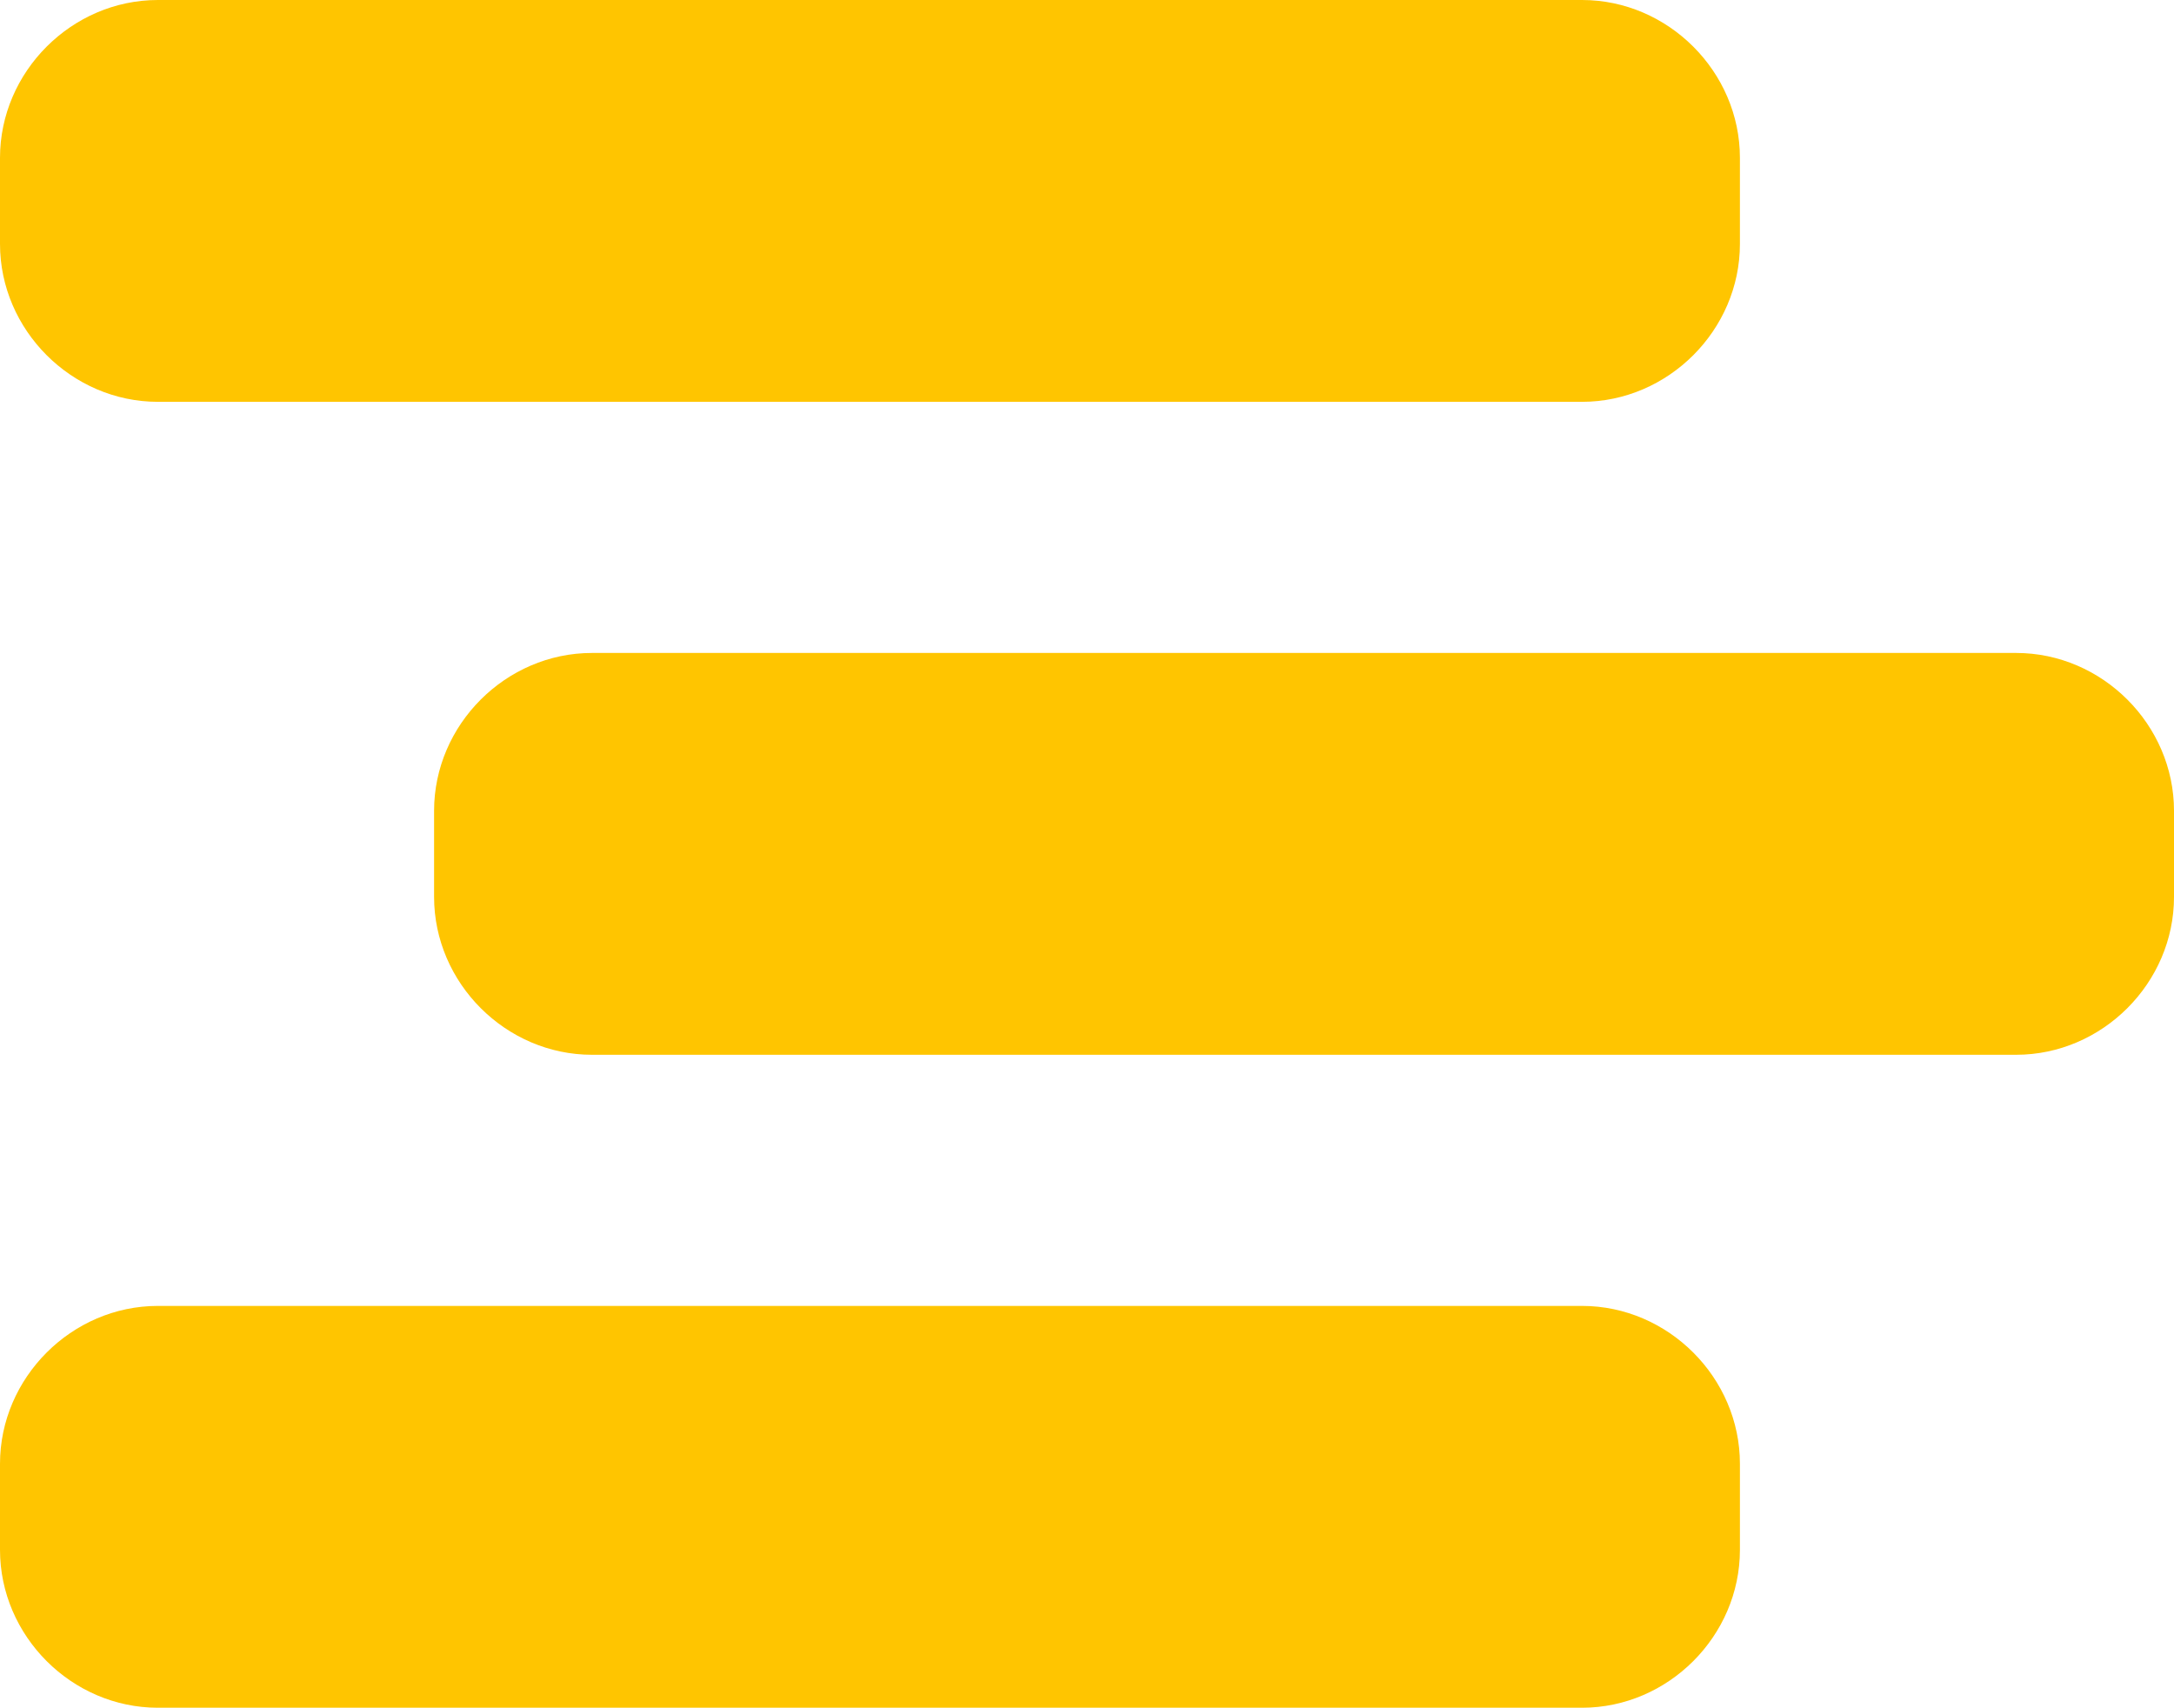
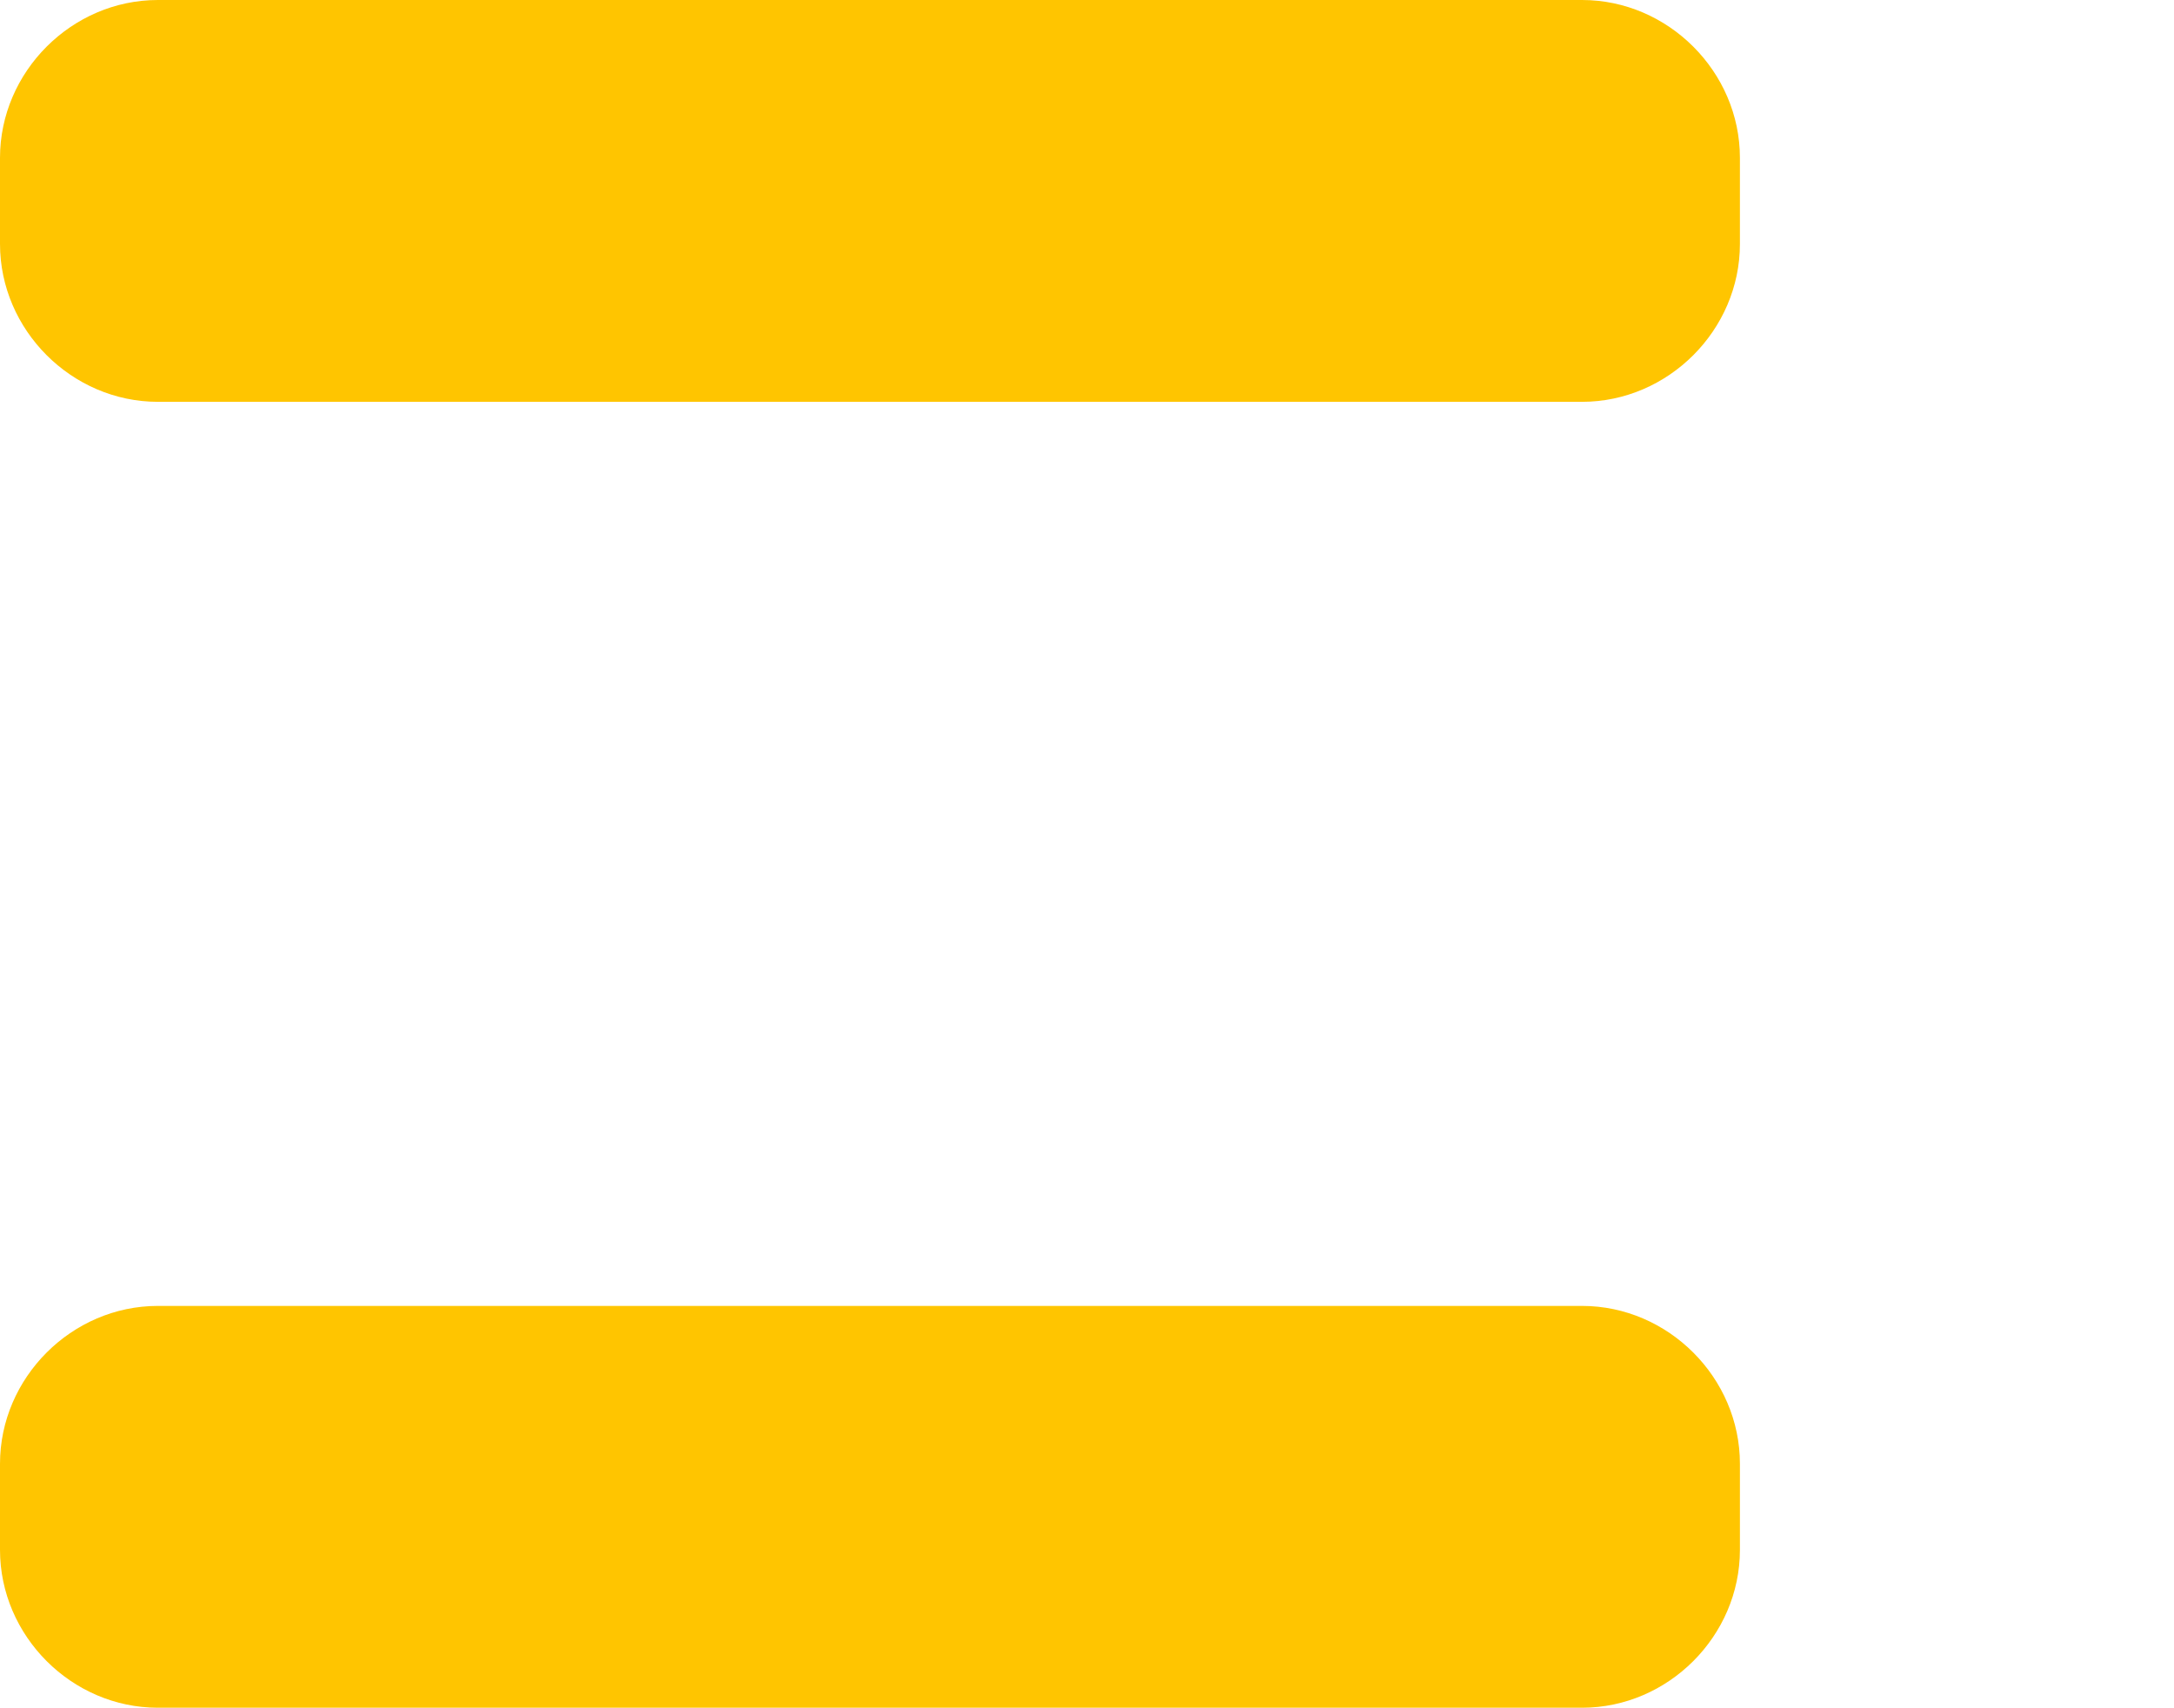
<svg xmlns="http://www.w3.org/2000/svg" version="1.1" id="Layer_1" x="0px" y="0px" viewBox="0 0 60.6 47.6" style="enable-background:new 0 0 60.6 47.6;" xml:space="preserve">
  <style type="text/css">
  .st0{fill:#FFC500;}
 </style>
  <g>
    <path class="st0" d="M4.4,0C2,0,0,2,0,4.4v2.4c0,2.4,2,4.4,4.4,4.4h39.7c2.4,0,4.4-2,4.4-4.4V4.4c0-2.4-2-4.4-4.4-4.4H4.4z">
  </path>
-     <path class="st0" d="M16.5,18.2c-2.4,0-4.4,2-4.4,4.4V25c0,2.4,2,4.4,4.4,4.4h39.7c2.4,0,4.4-2,4.4-4.4v-2.4c0-2.4-2-4.4-4.4-4.4   H16.5z">
-   </path>
    <path class="st0" d="M4.4,36.4c-2.4,0-4.4,2-4.4,4.4v2.4c0,2.4,2,4.4,4.4,4.4h39.7c2.4,0,4.4-2,4.4-4.4v-2.4c0-2.4-2-4.4-4.4-4.4   H4.4z">
  </path>
  </g>
</svg>